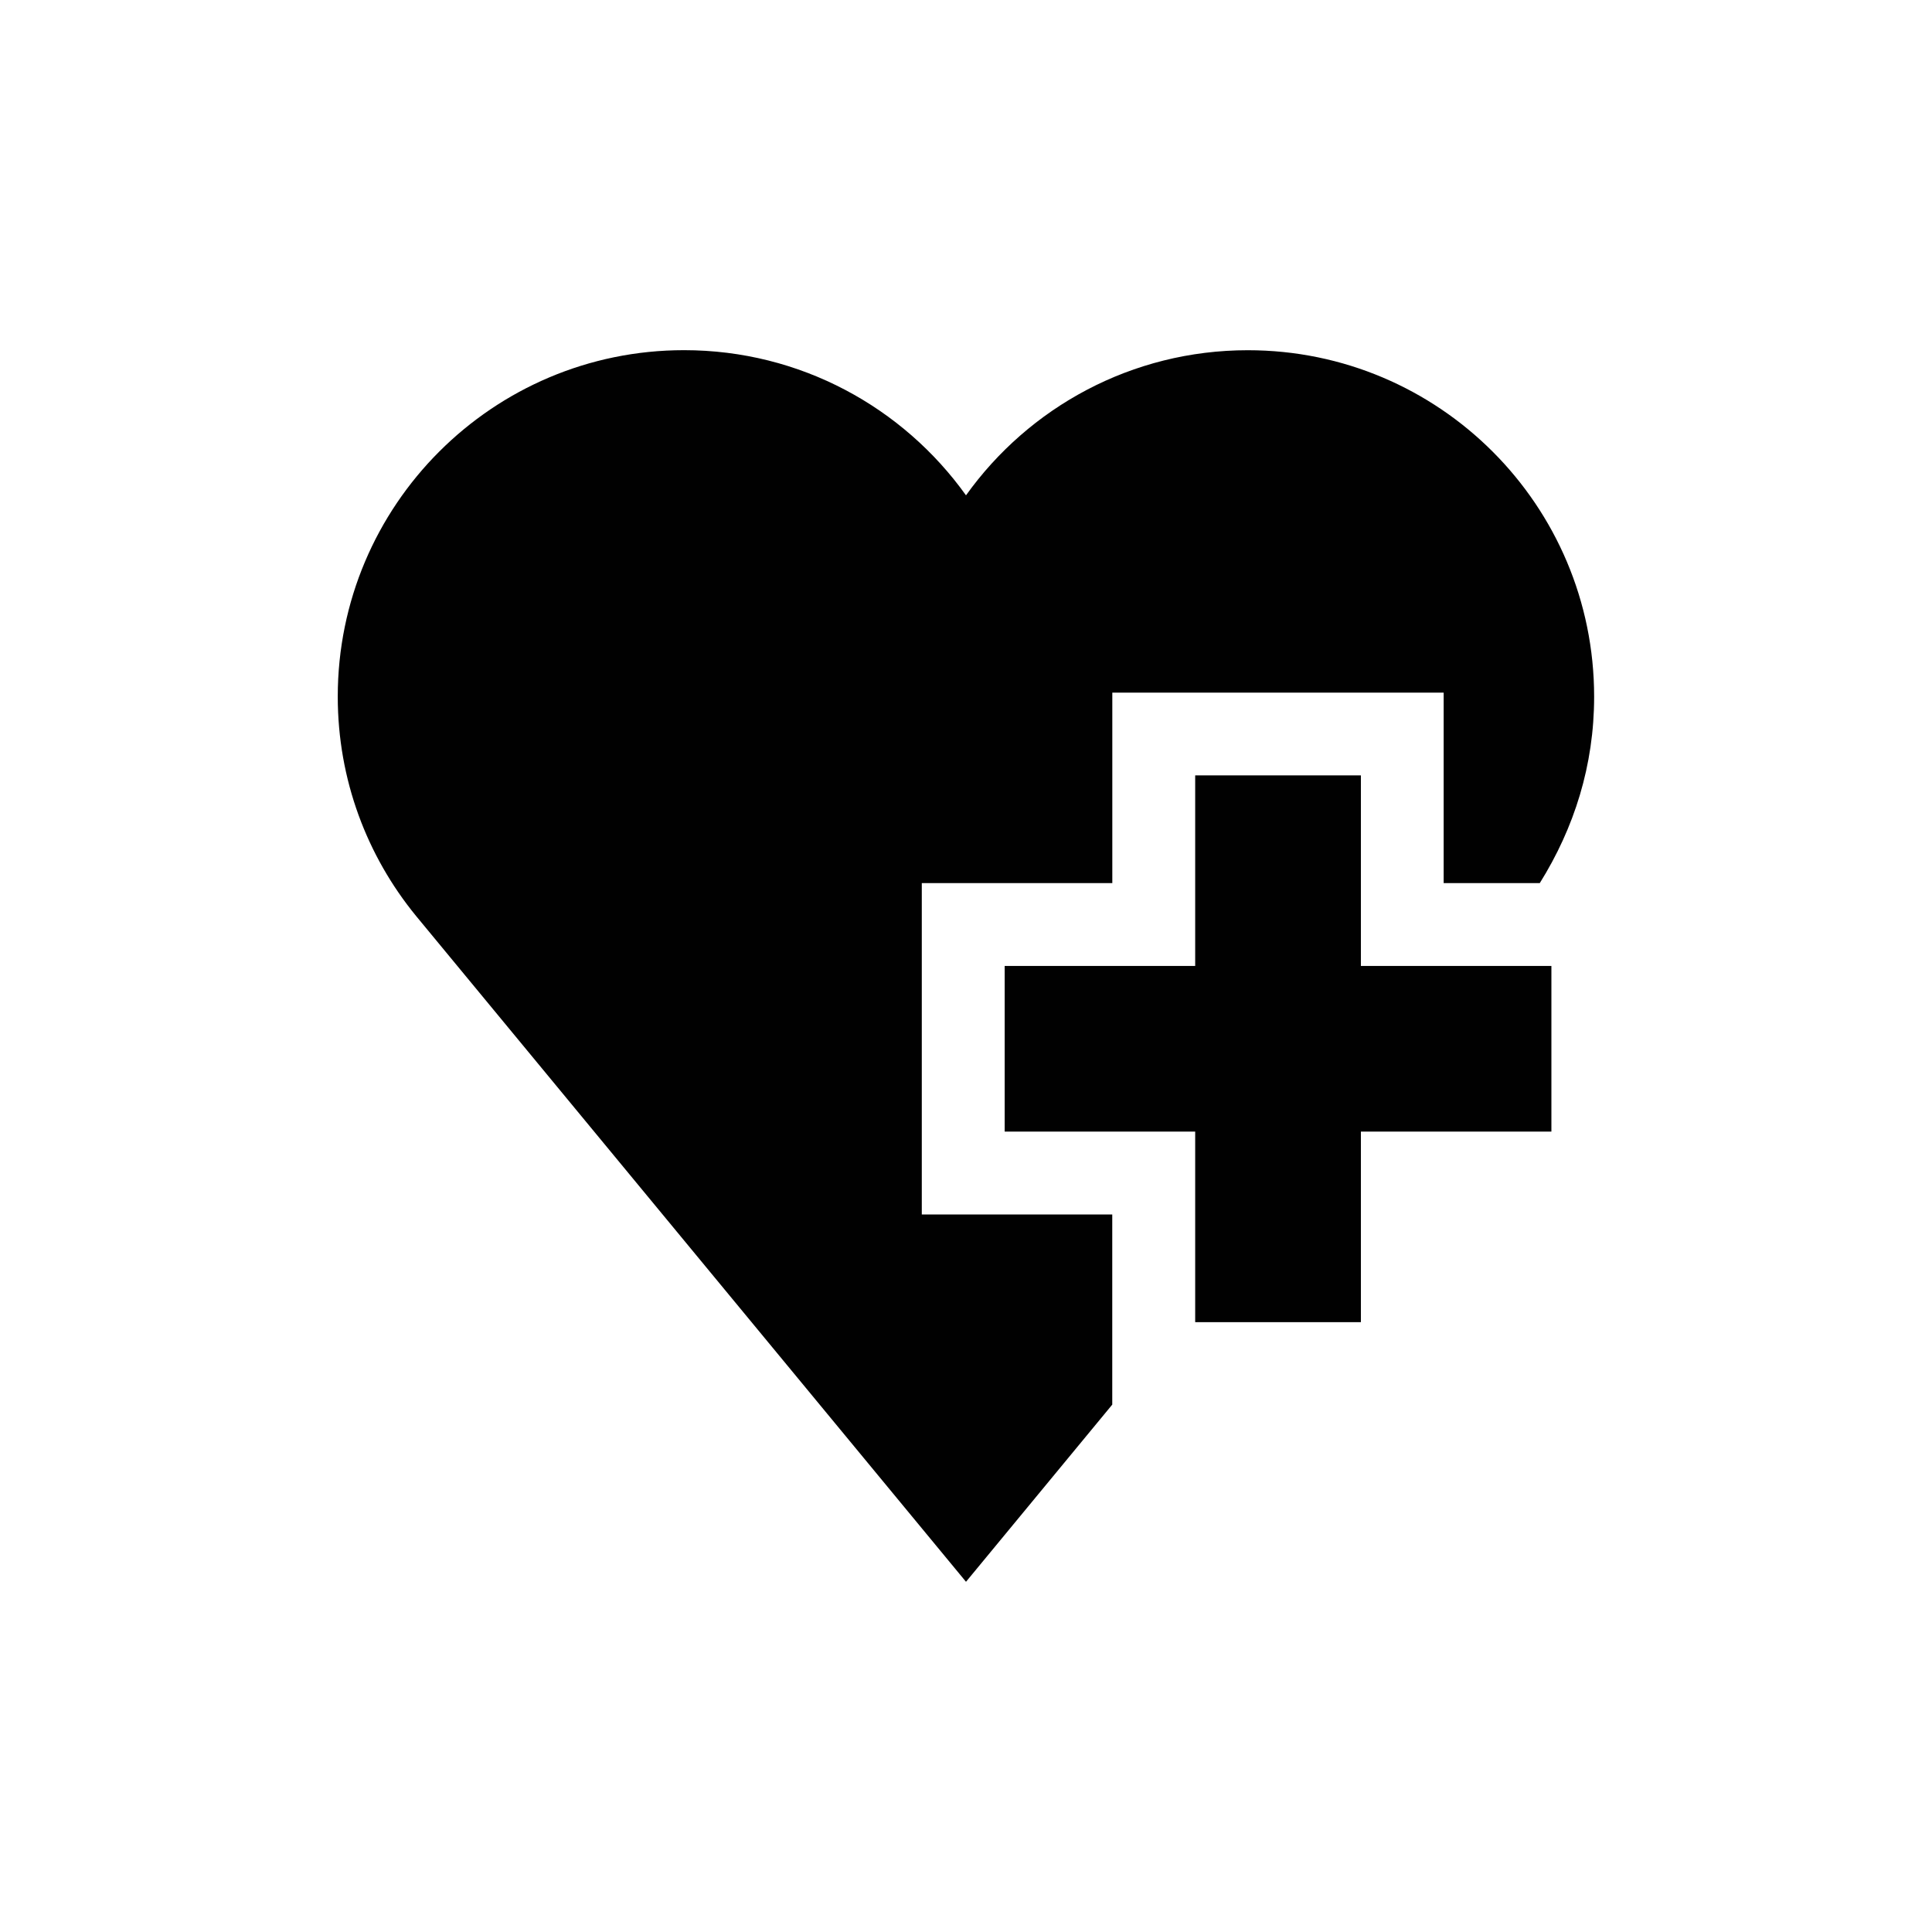
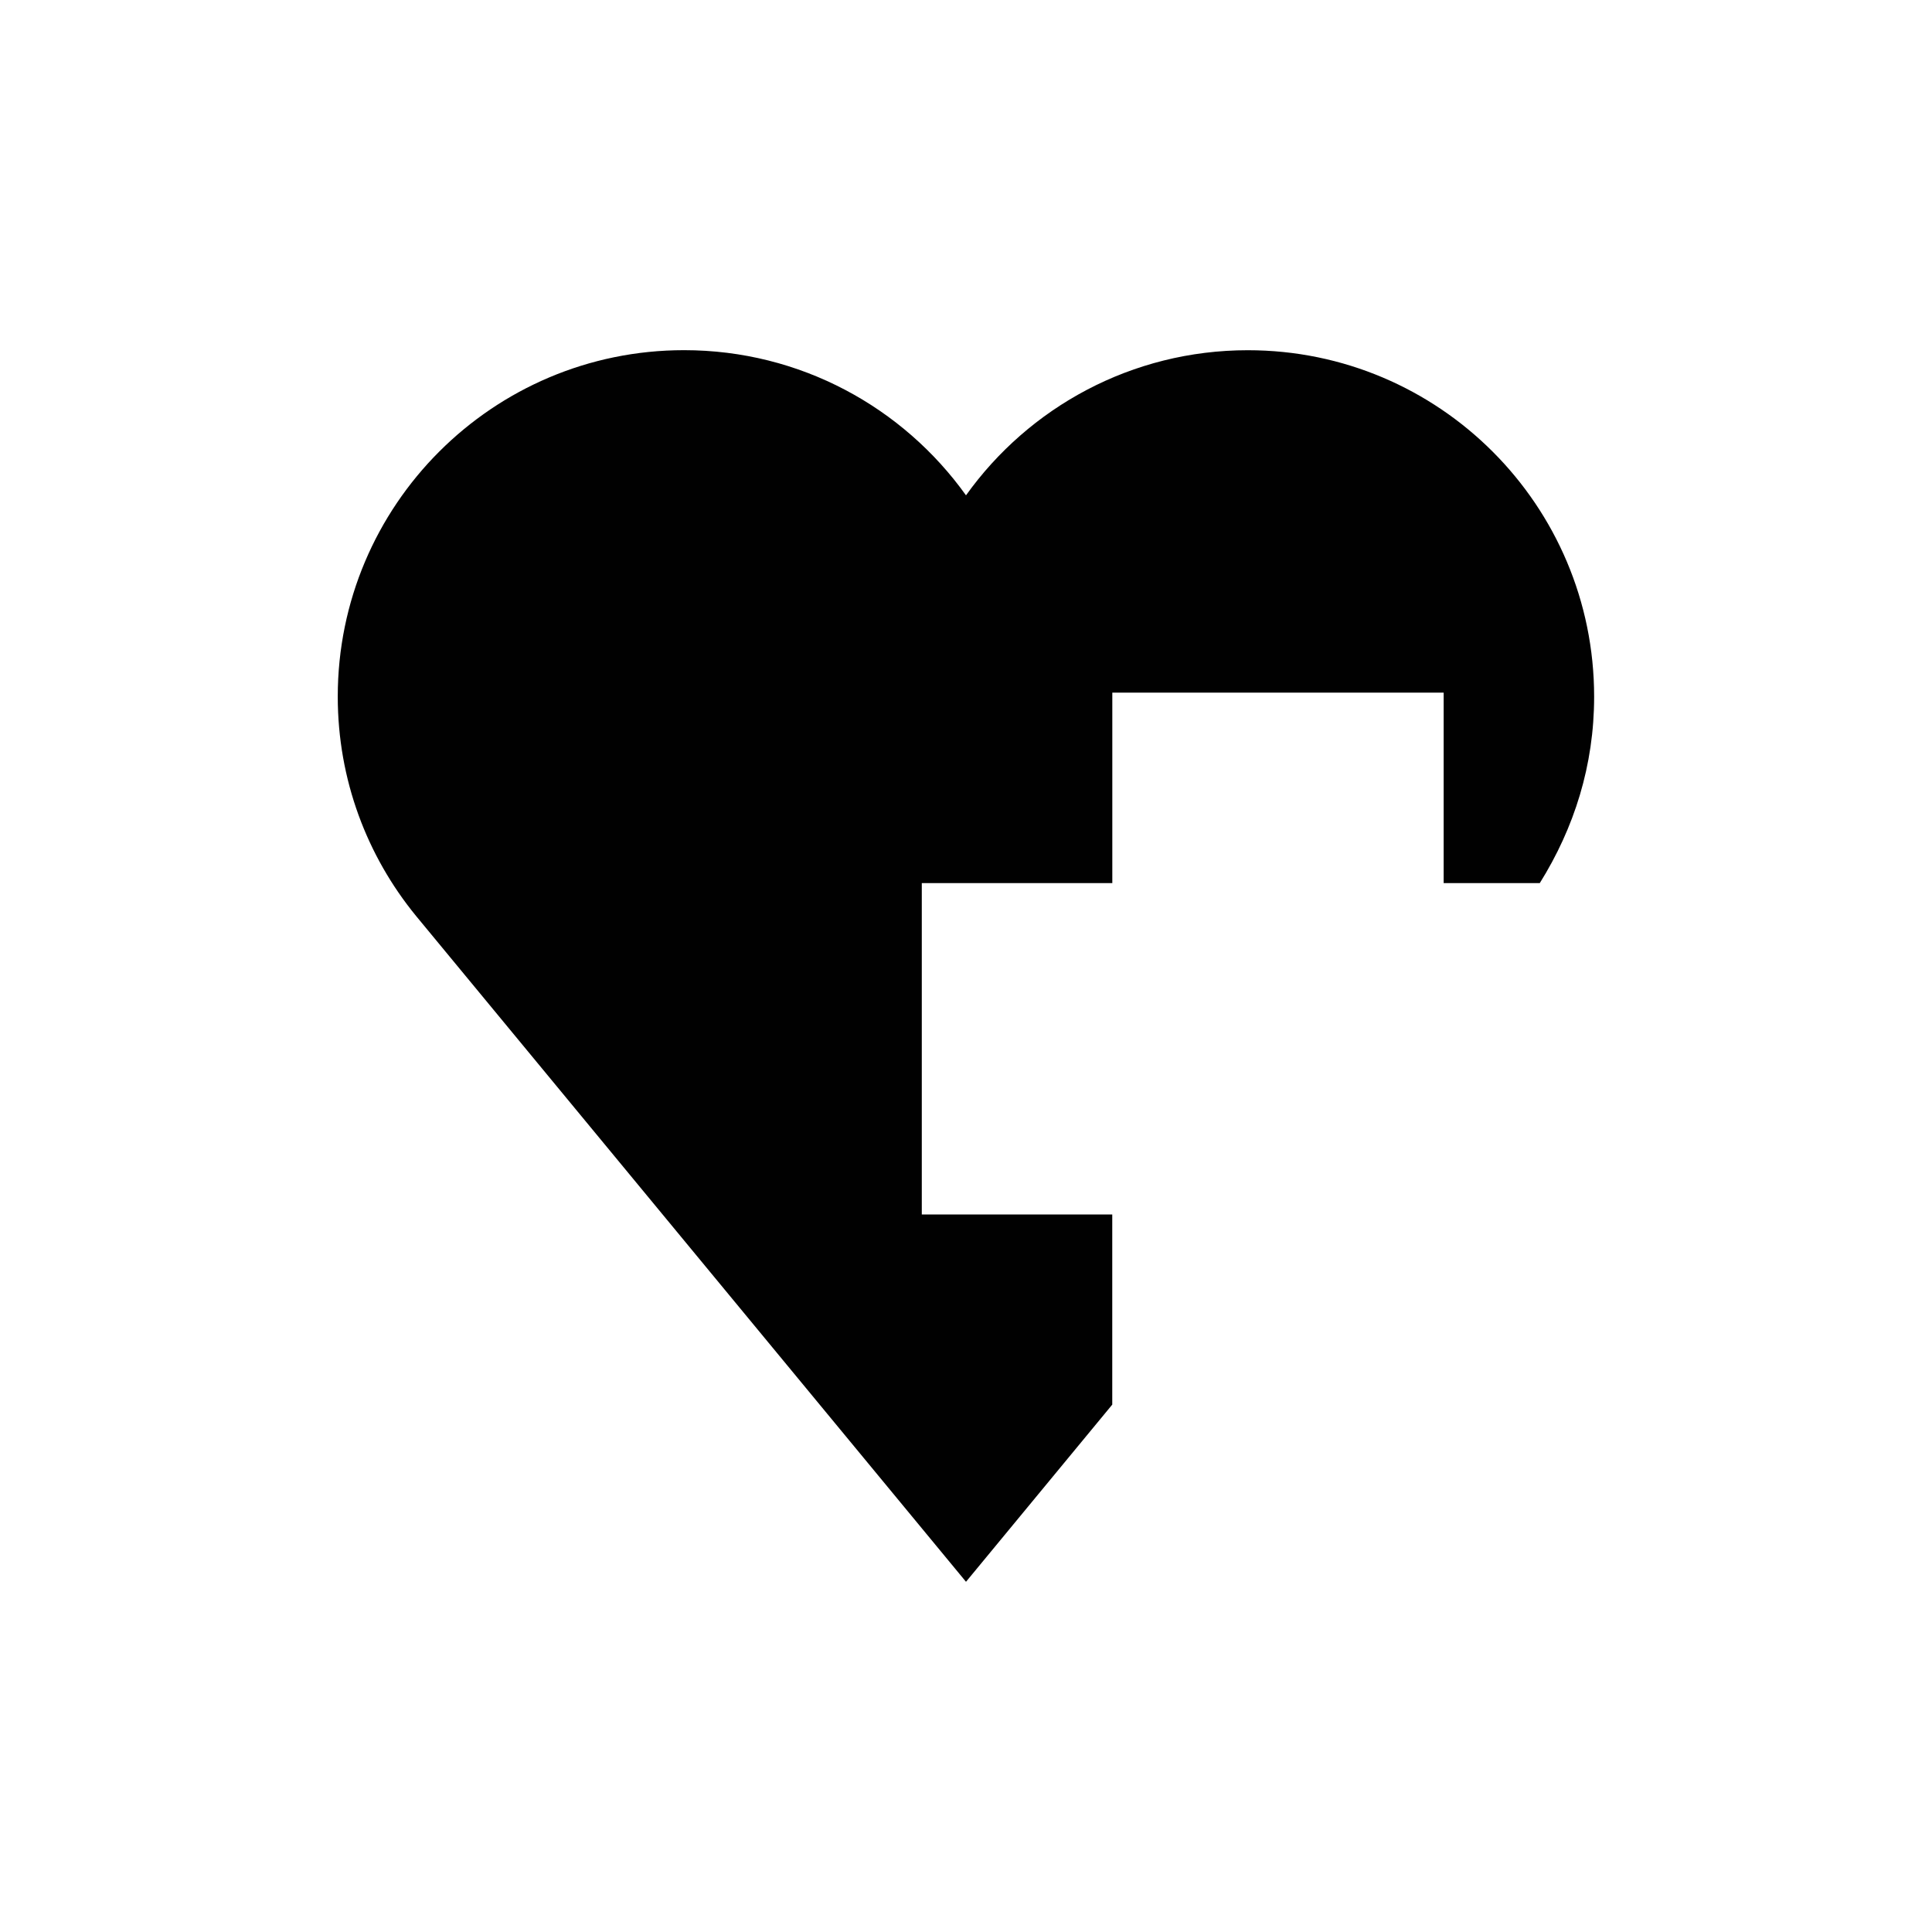
<svg xmlns="http://www.w3.org/2000/svg" version="1.1" id="Layer_1" x="0px" y="0px" width="37.066px" height="37.065px" viewBox="0 0 37.066 37.065" enable-background="new 0 0 37.066 37.065" xml:space="preserve">
-   <polygon fill="#010101" points="26.109,14.876 22.93,14.876 22.93,18.532 19.275,18.532 19.275,21.71 22.93,21.71 22.93,25.366   26.109,25.366 26.109,21.71 29.764,21.71 29.764,18.532 26.109,18.532 " />
  <path fill="#010101" d="M17.686,16.943h3.654v-3.655h6.357v3.655h1.844c0.662-1.06,1.043-2.261,1.043-3.577  c0-3.671-2.974-6.647-6.644-6.647c-2.229,0-4.202,1.098-5.407,2.784c-1.206-1.686-3.179-2.785-5.409-2.785  c-3.669,0-6.644,2.976-6.644,6.646c0,1.596,0.562,3.059,1.499,4.205l10.554,12.778l2.806-3.399V23.3h-3.654V16.943z" />
</svg>